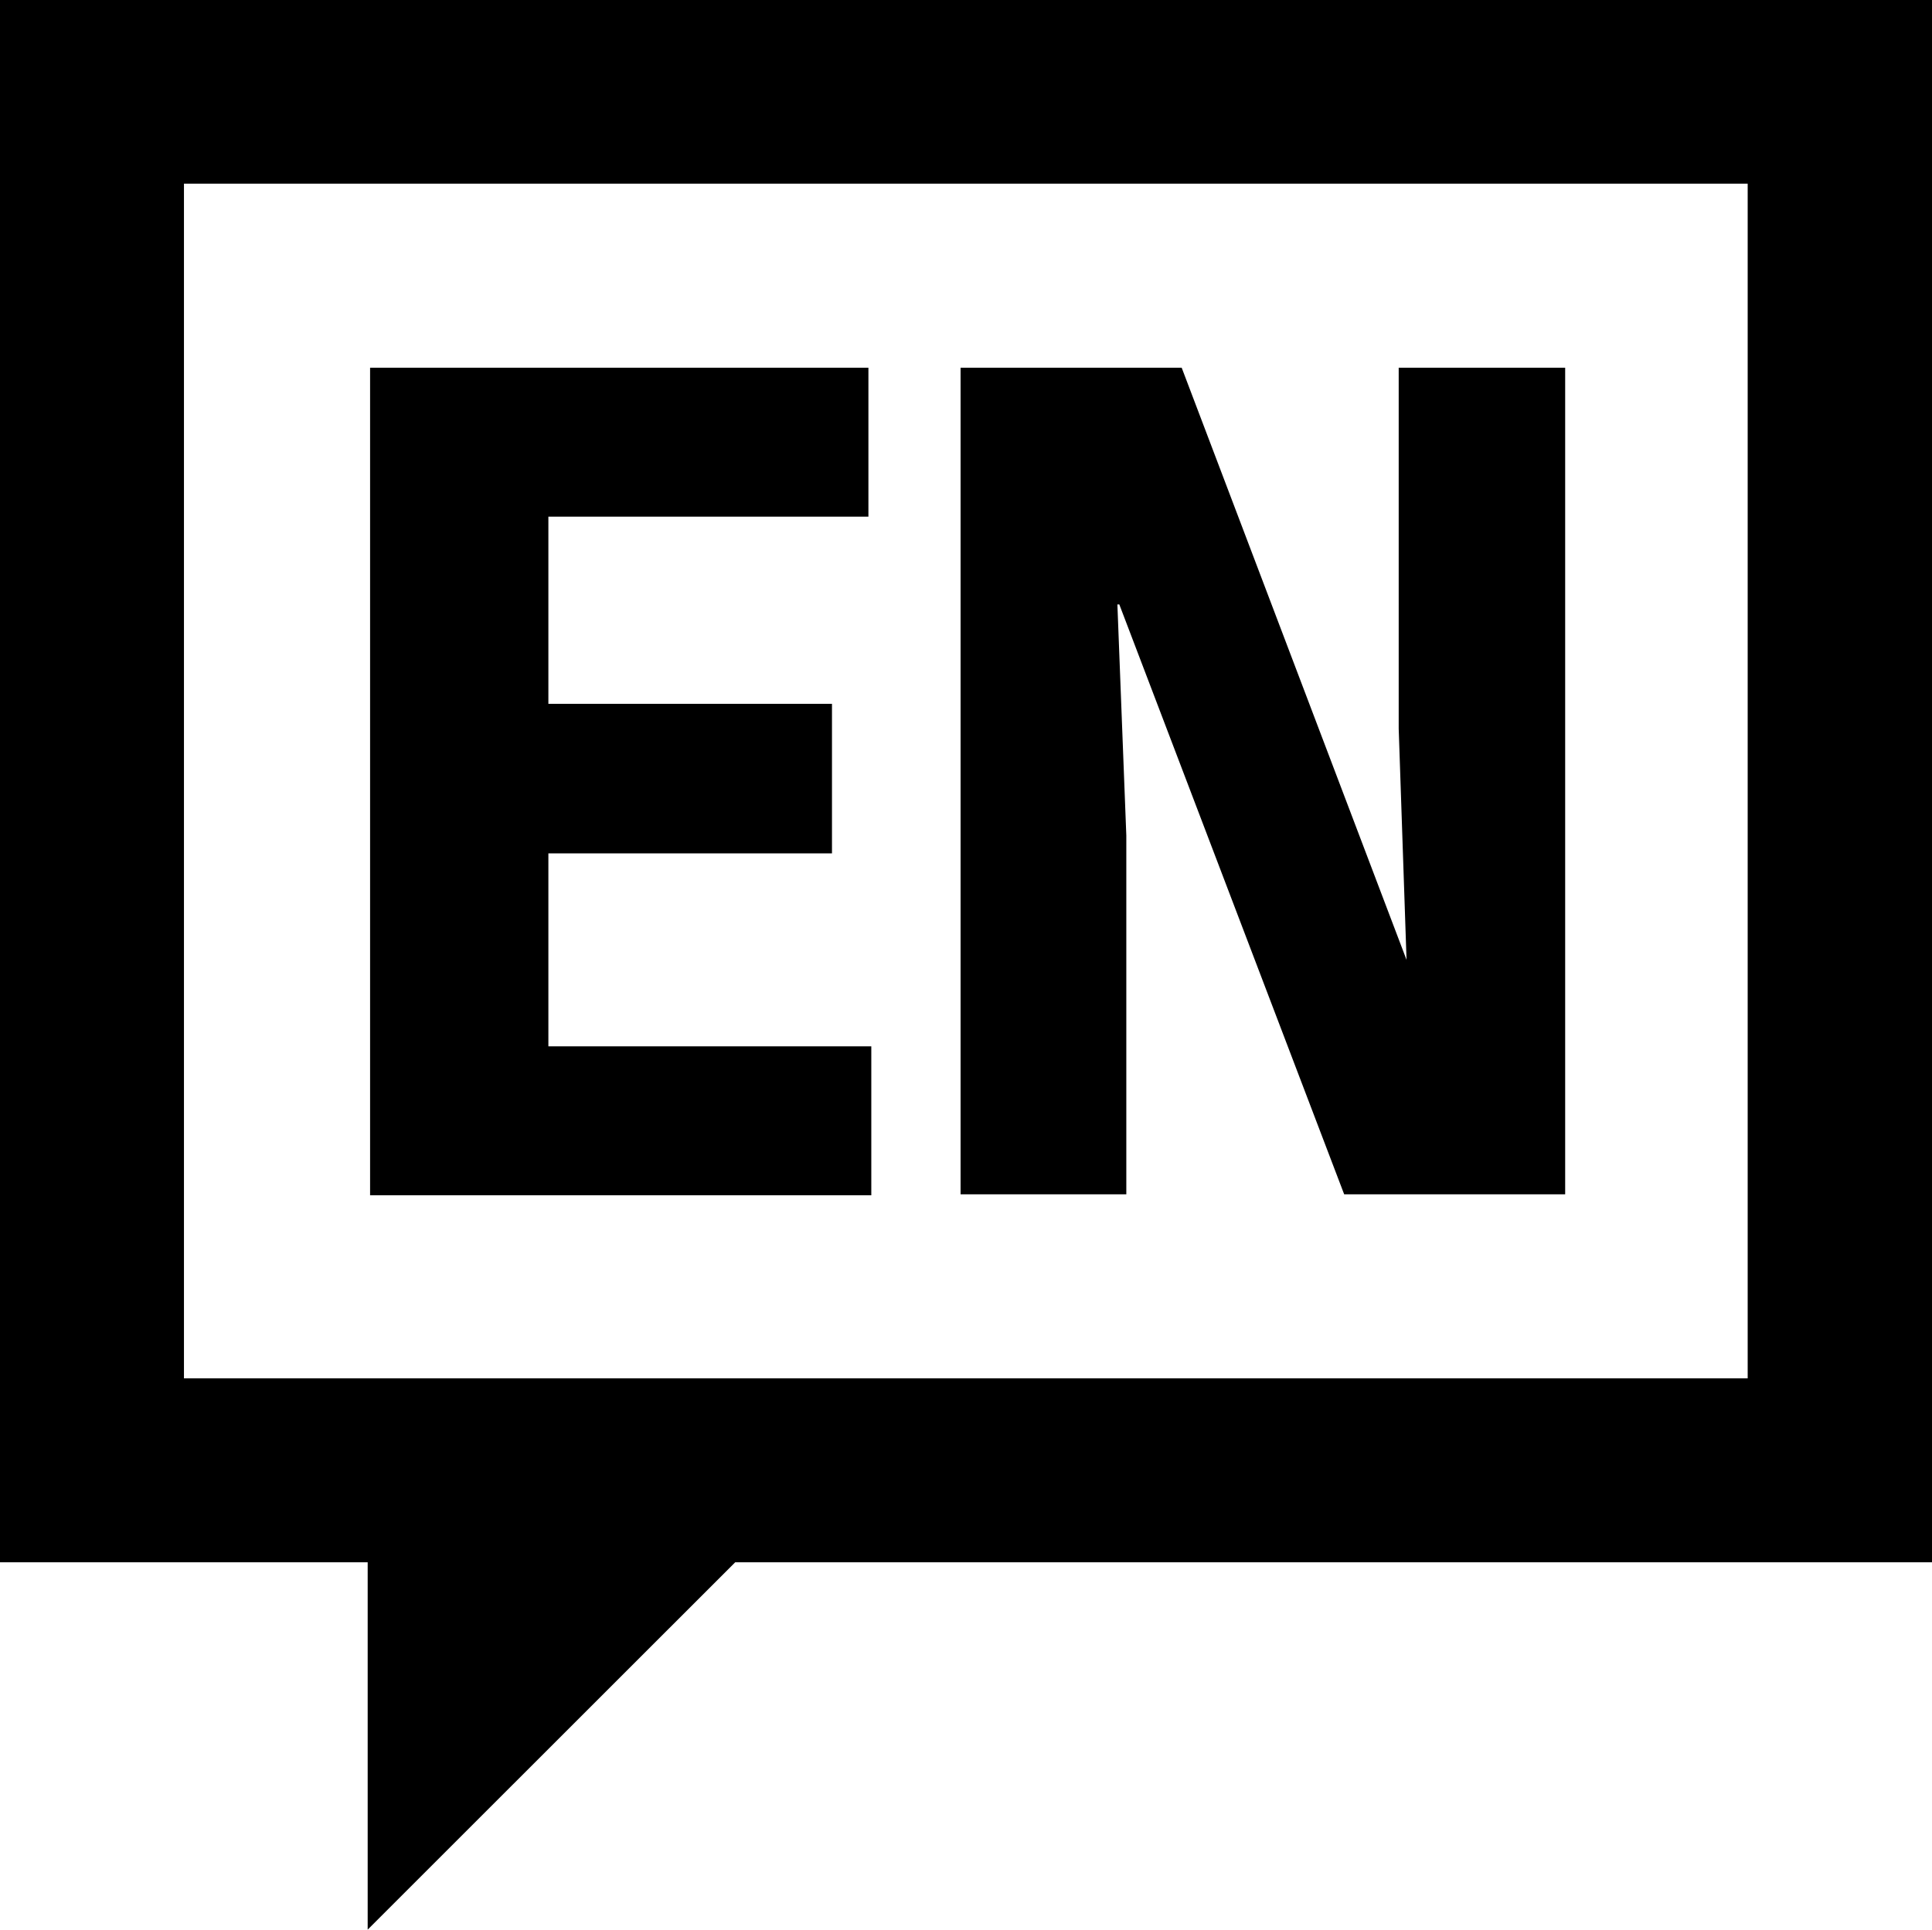
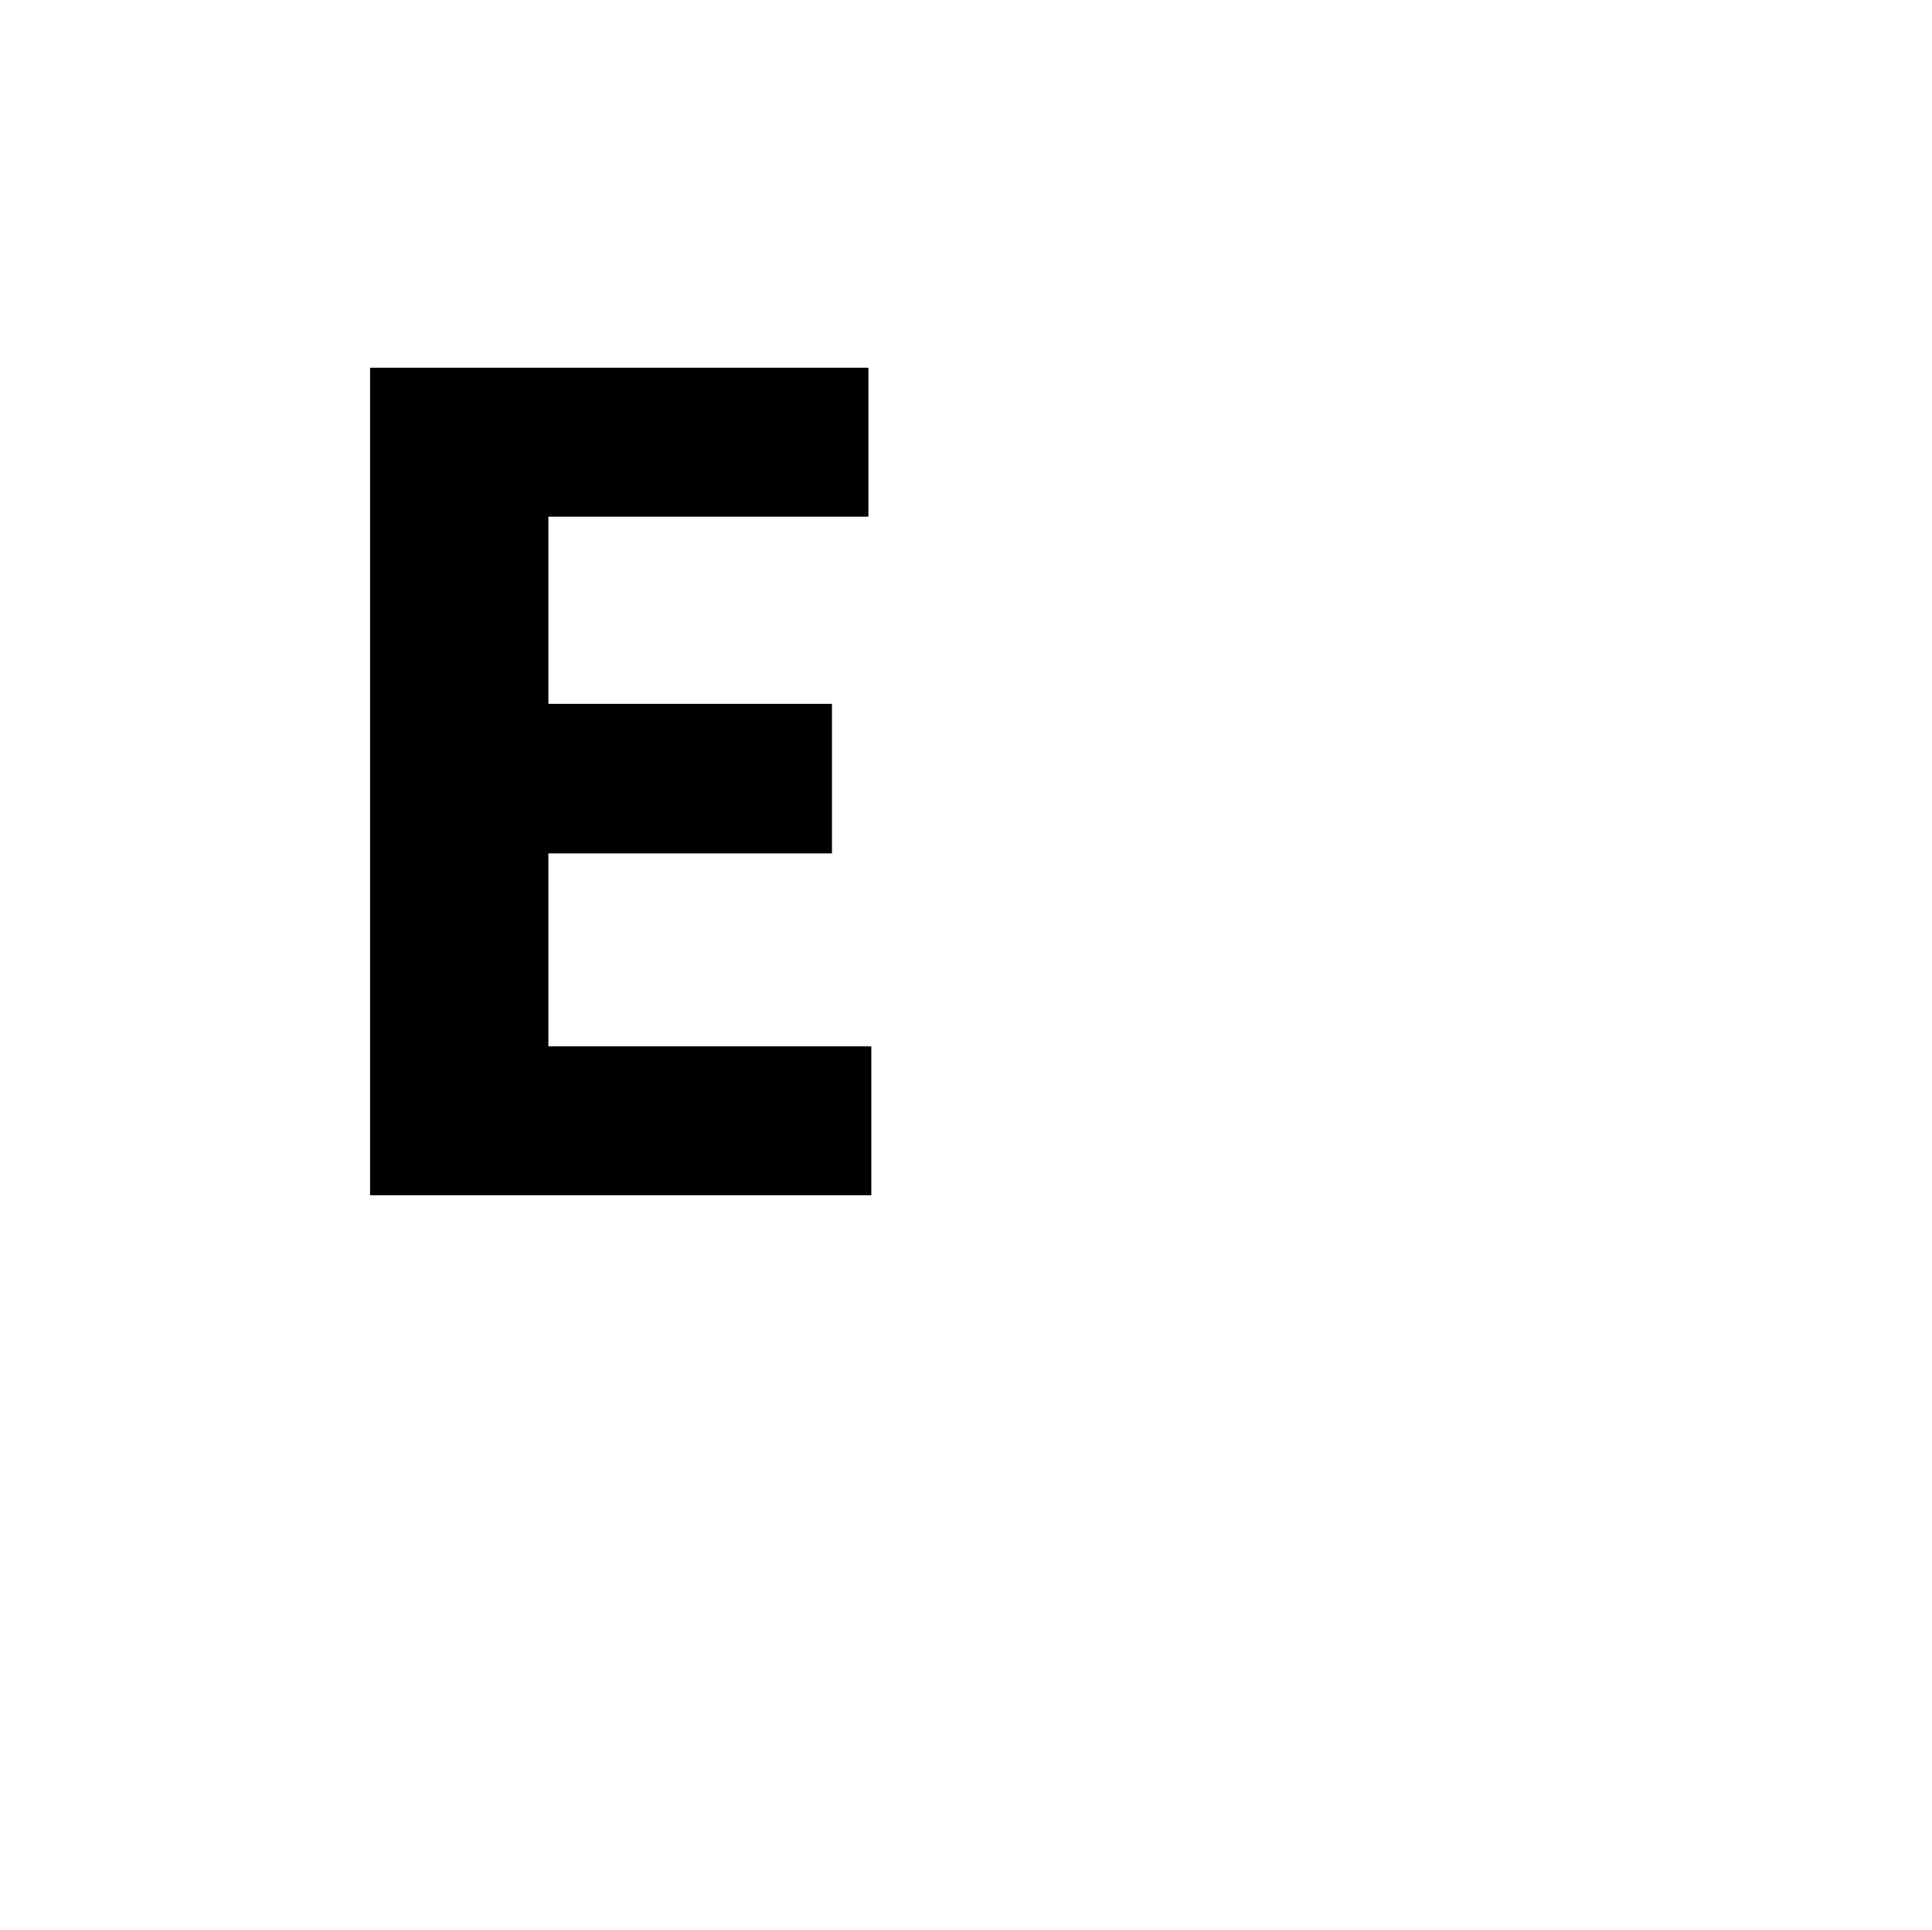
<svg xmlns="http://www.w3.org/2000/svg" width="16.016" height="16" viewBox="0 0 16.016 16">
  <g id="Groupe_401" data-name="Groupe 401" transform="translate(-325.037 -34.588)">
    <g id="Groupe_398" data-name="Groupe 398">
-       <path id="Tracé_57" data-name="Tracé 57" d="M325.037,34.588V47.542h3.048v3.046l3.047-3.046h9.921V34.588Zm1.525,1.523h12.963v9.906H326.562Z" />
-     </g>
+       </g>
    <g id="Groupe_399" data-name="Groupe 399">
      <path id="Tracé_58" data-name="Tracé 58" d="M328.105,37.637h4.131v1.235h-2.653v1.552h2.351v1.24h-2.351v1.6h2.677v1.235h-4.155Z" />
    </g>
    <g id="Groupe_400" data-name="Groupe 400">
-       <path id="Tracé_59" data-name="Tracé 59" d="M333,37.637h1.833l1.864,4.91h0l-.065-1.916V37.637h1.38v6.854h-1.832L334.316,39.6H334.3l.074,1.916v2.975H333Z" />
-     </g>
+       </g>
  </g>
</svg>